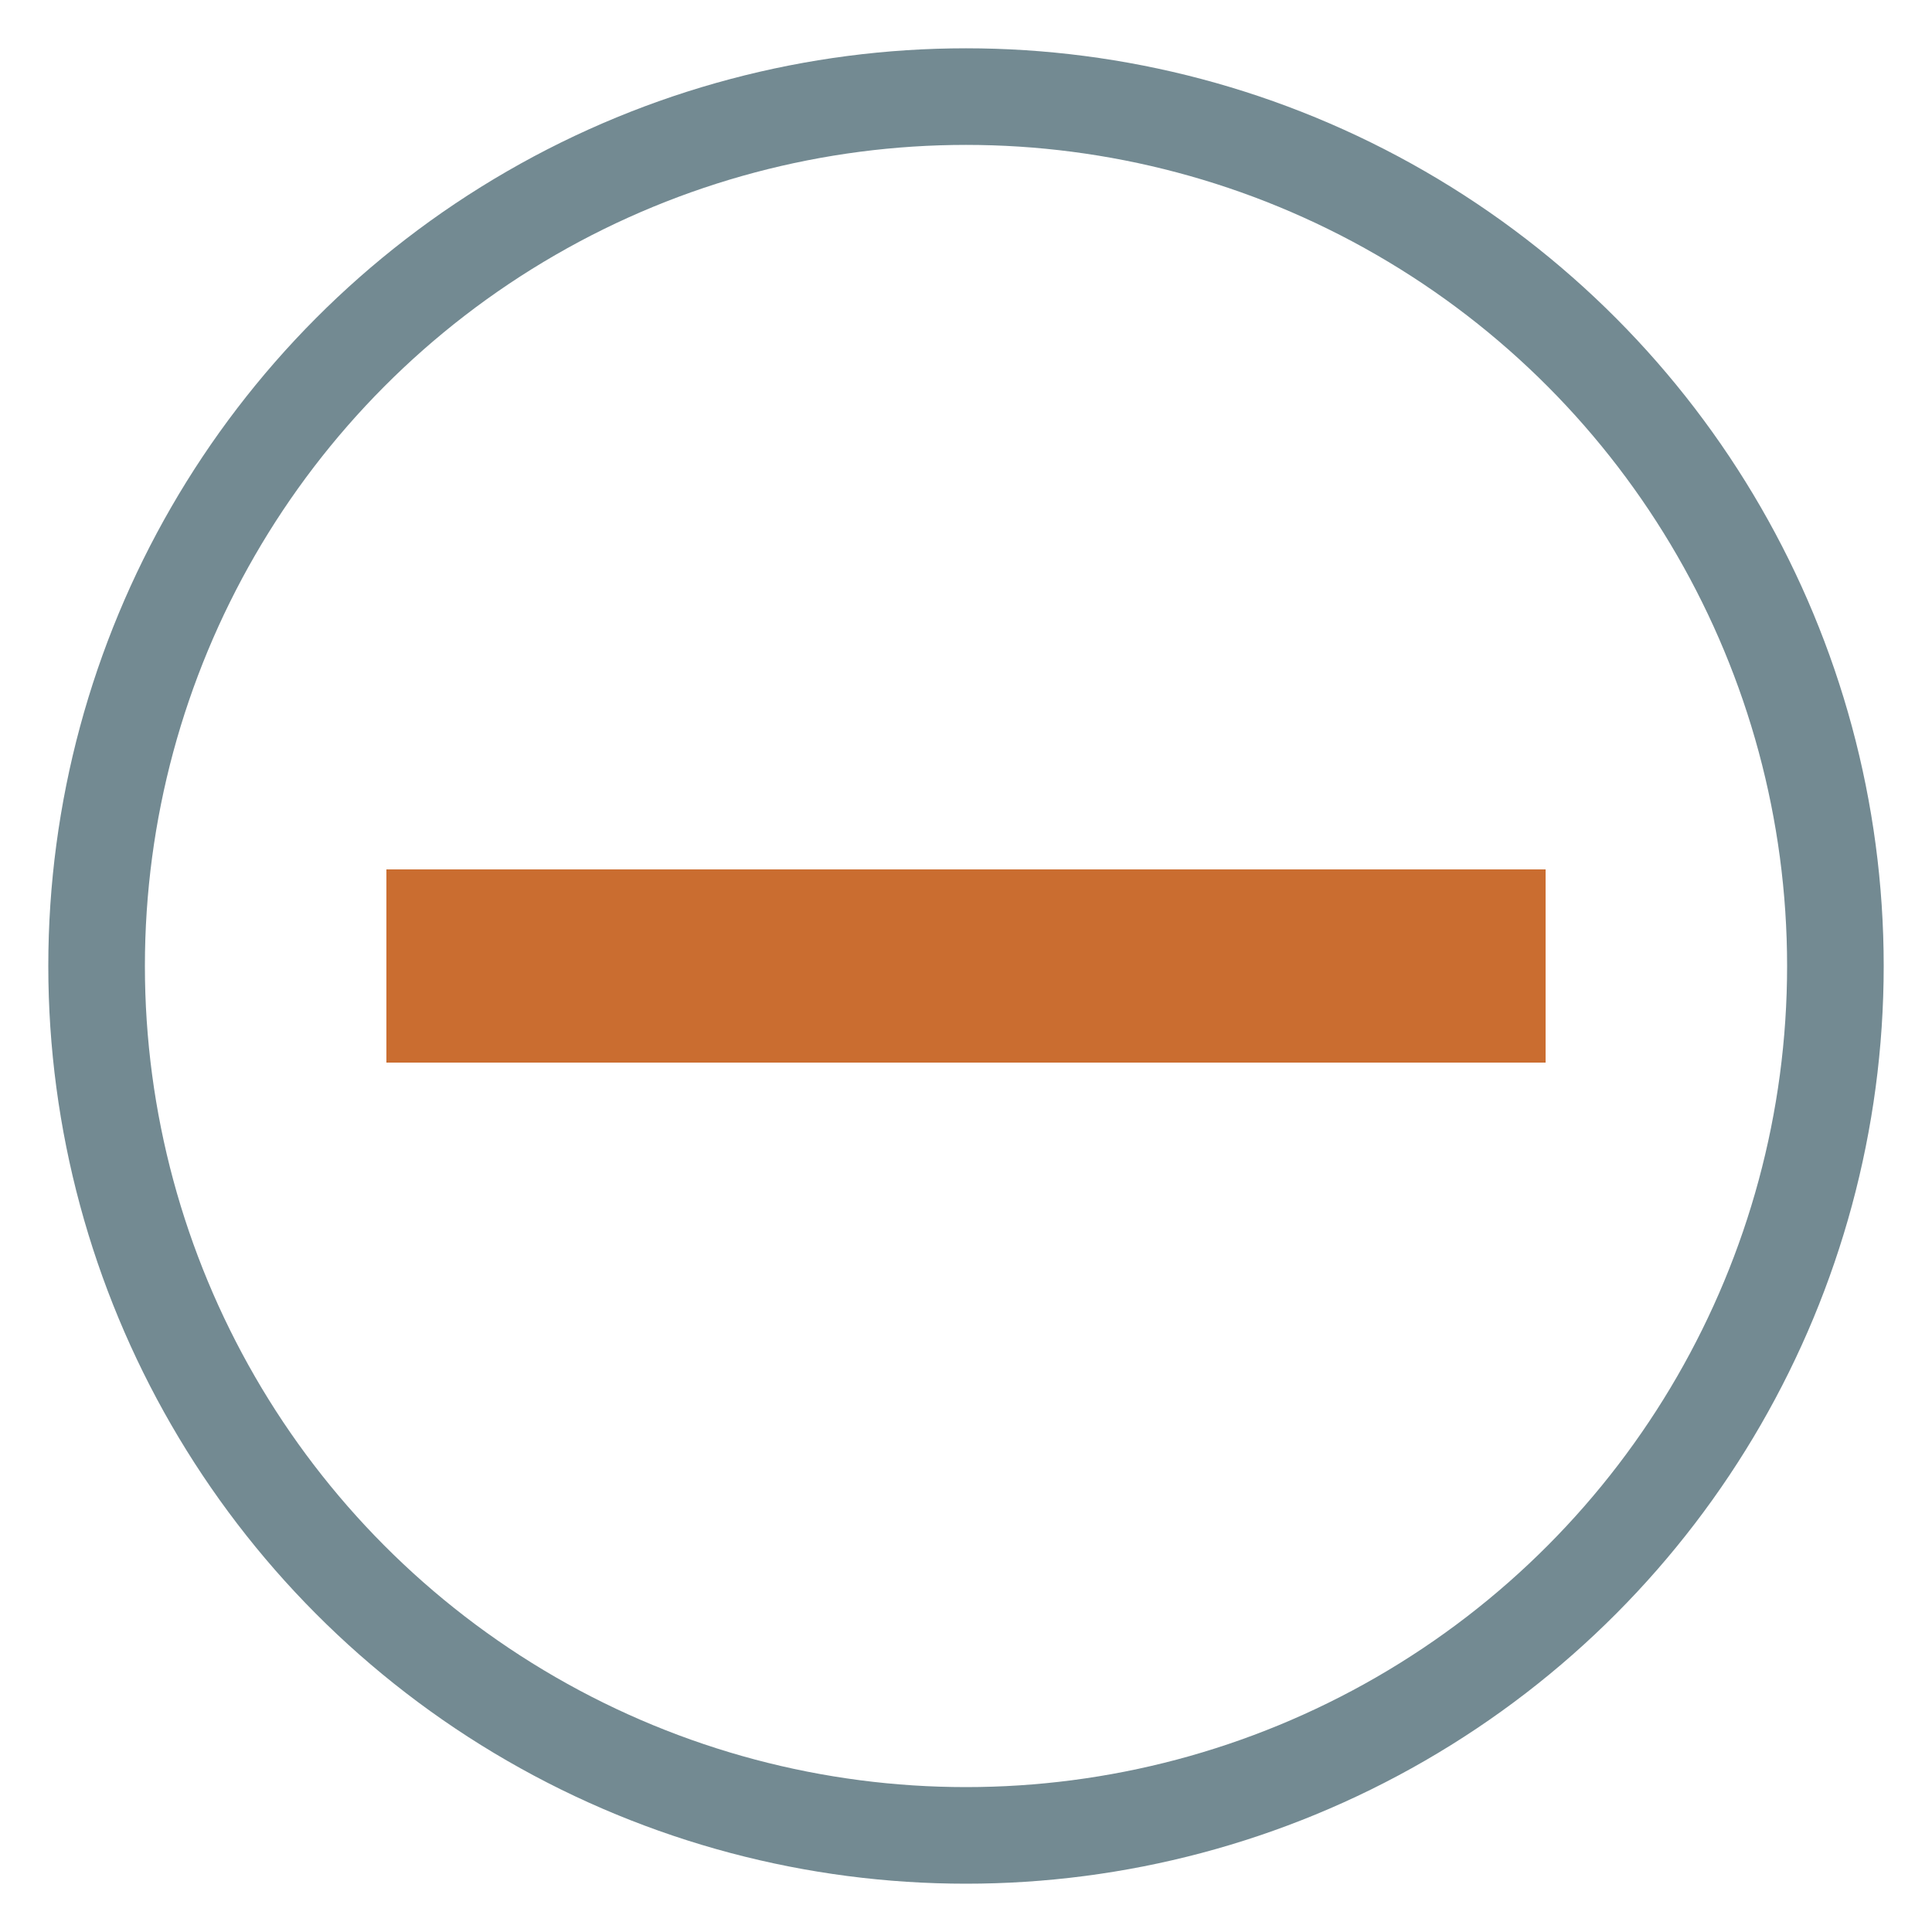
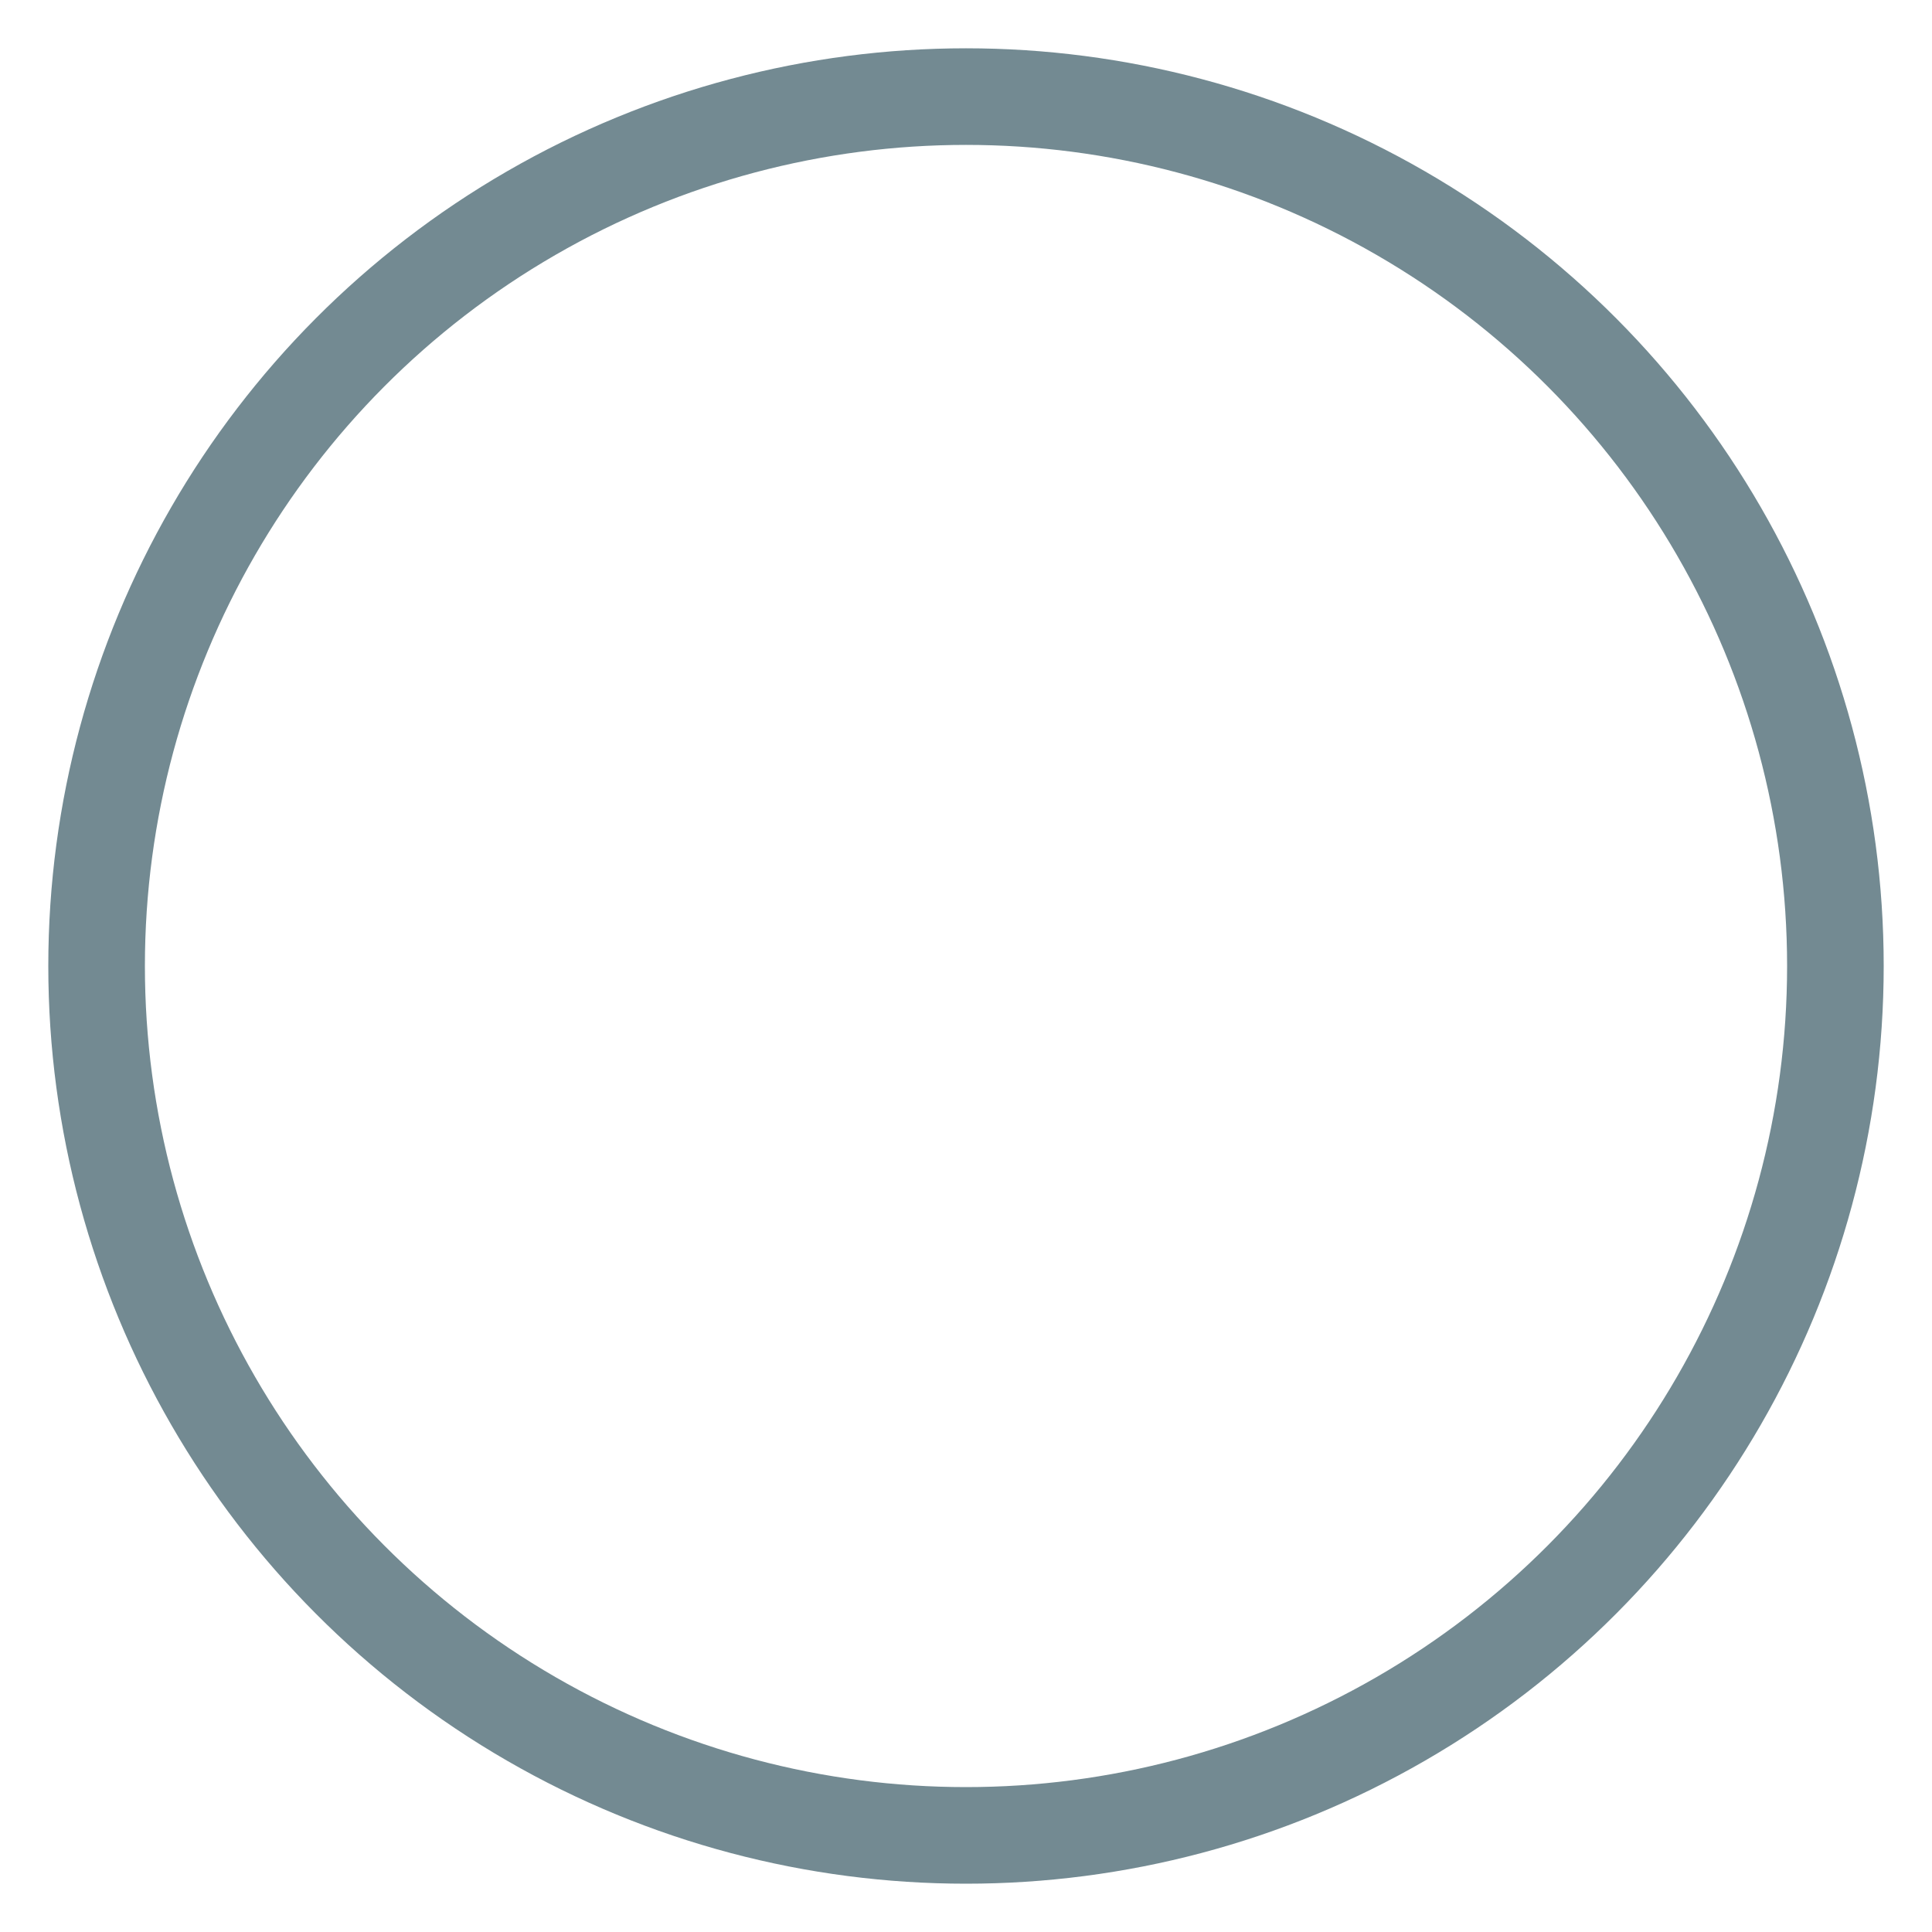
<svg xmlns="http://www.w3.org/2000/svg" viewBox="0 0 100 100">
  <circle cx="50" cy="50" r="45" fill="none" stroke="#738A92" stroke-width="5" />
-   <rect x="20" y="45" width="60" height="10" fill="#CA6D30" />
</svg>